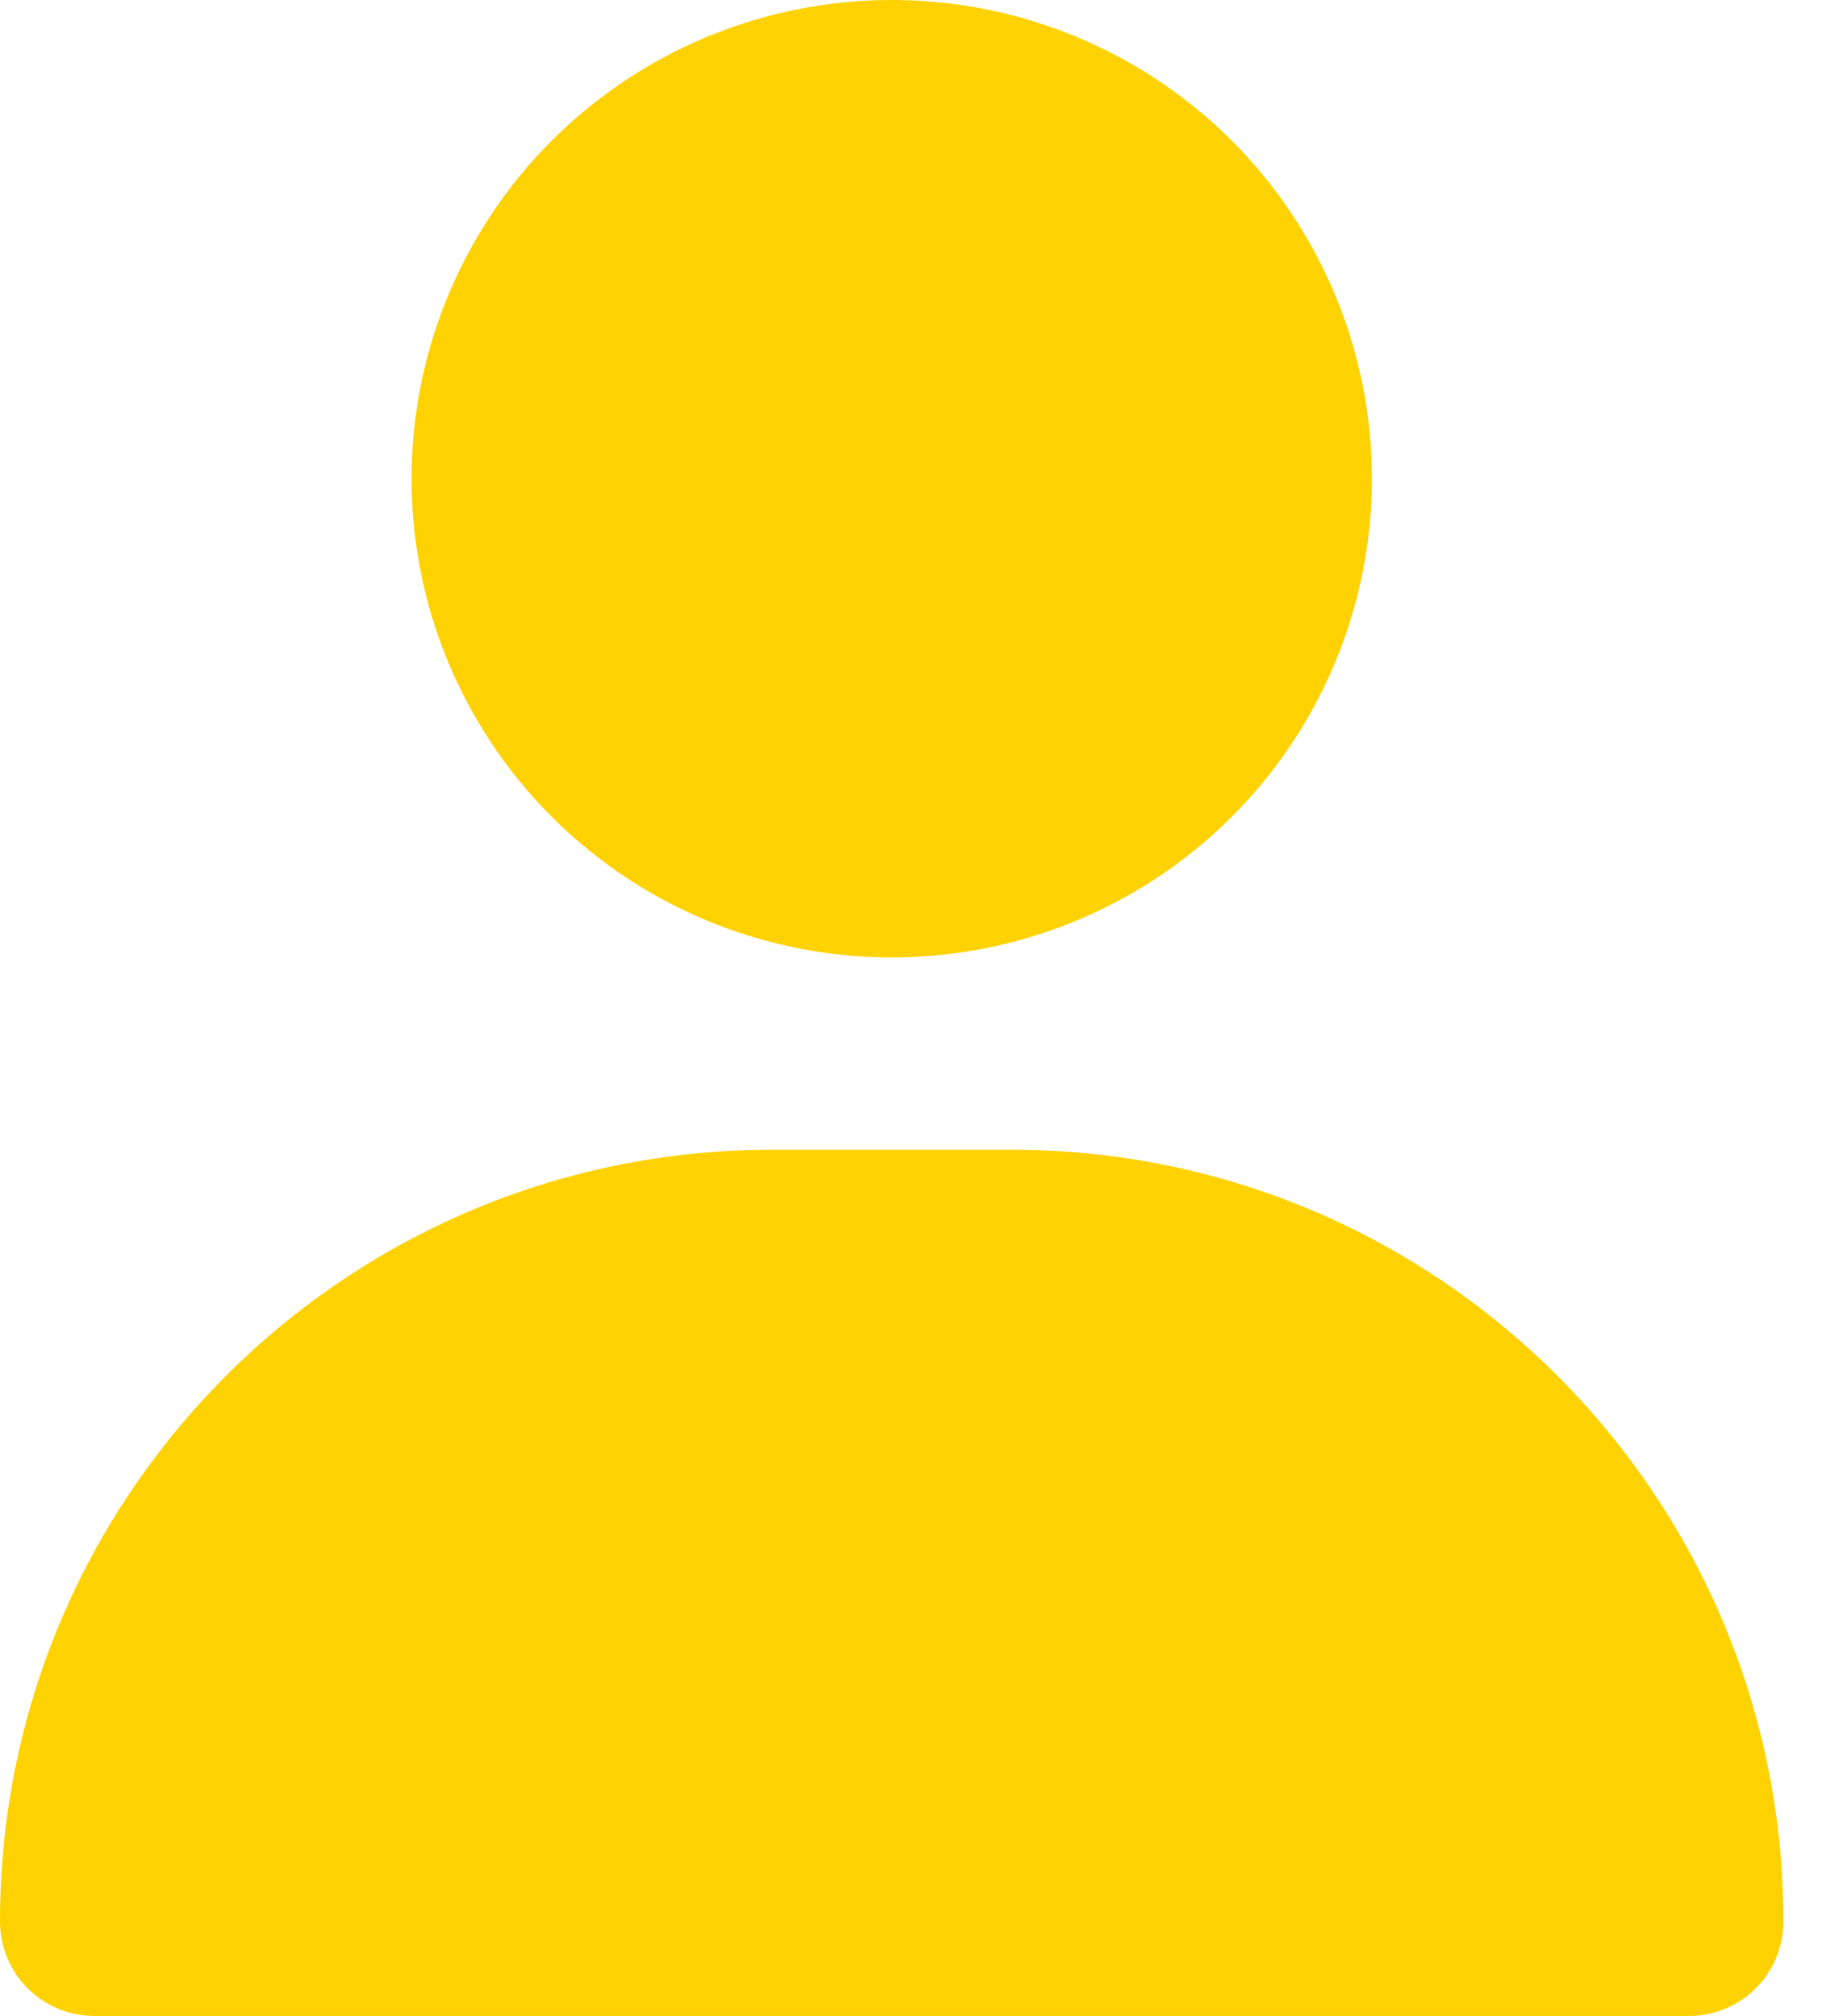
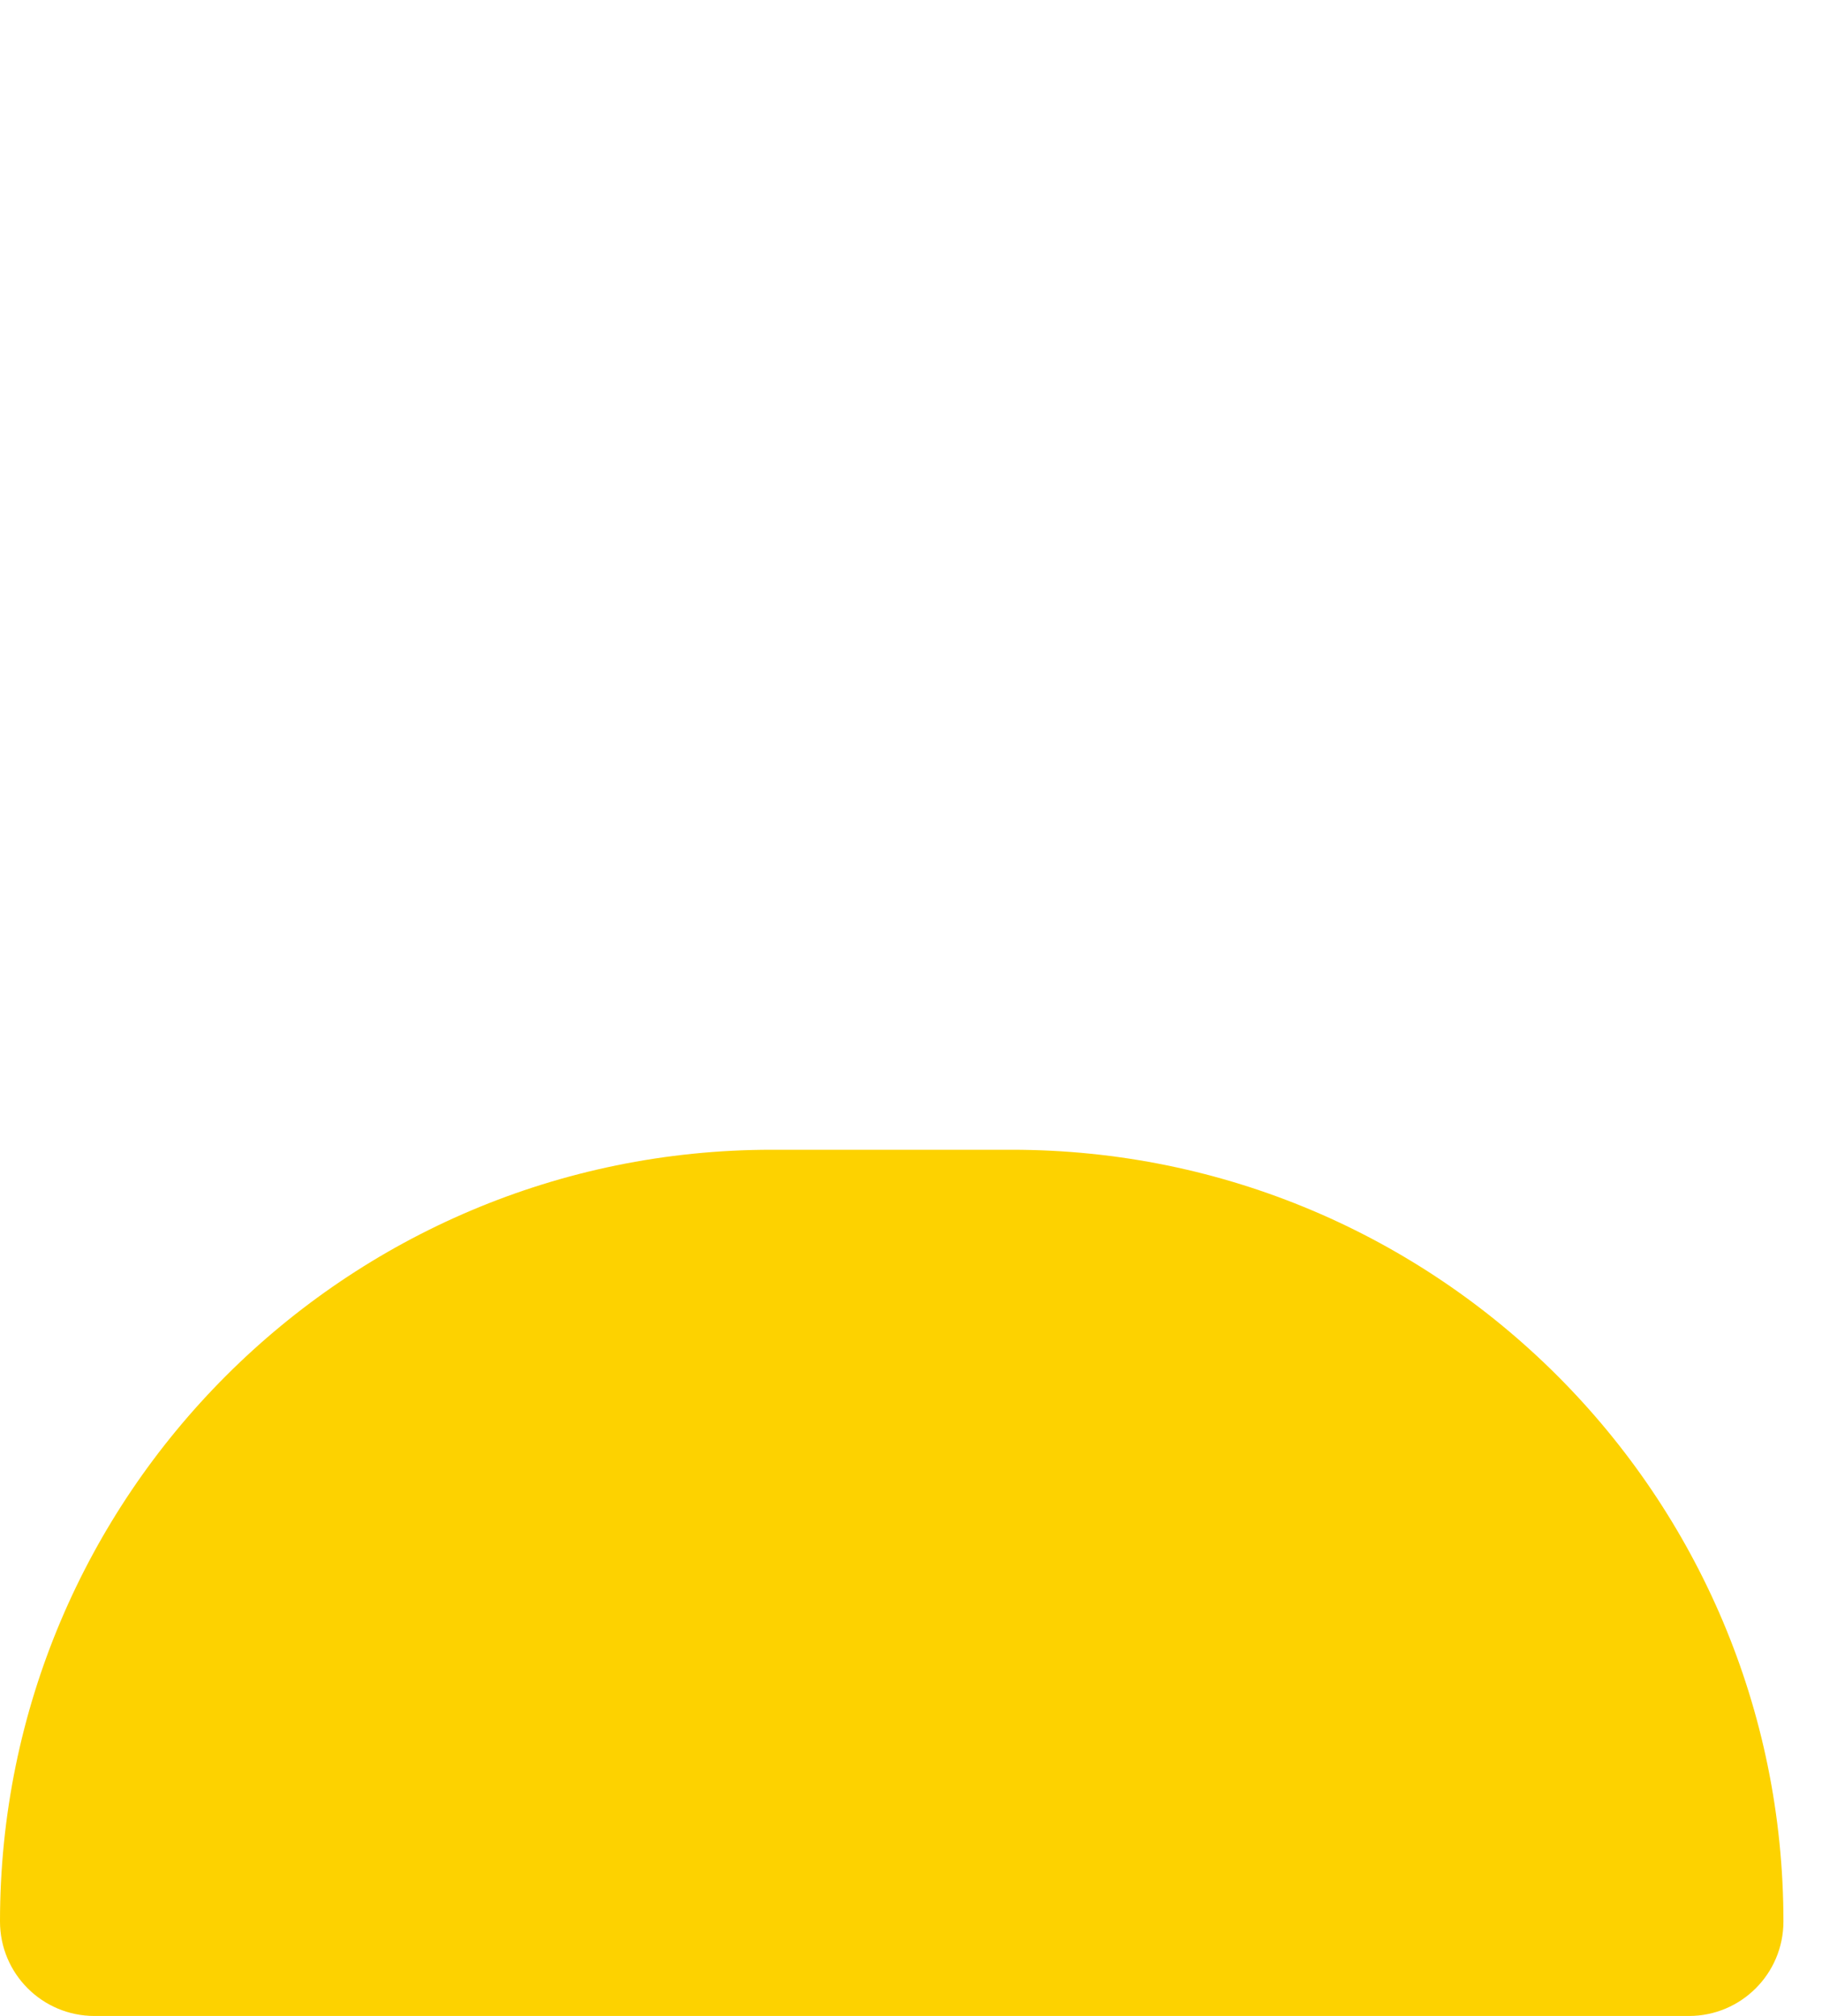
<svg xmlns="http://www.w3.org/2000/svg" width="47" height="52" viewBox="0 0 47 52" fill="none">
-   <ellipse cx="23.003" cy="12.348" rx="12.386" ry="12.348" fill="#FDD200" />
-   <path d="M0 49.563C0 38.569 8.912 29.657 19.906 29.657H26.1C37.093 29.657 46.005 38.569 46.005 49.563C46.005 50.909 44.914 52 43.568 52H2.437C1.091 52 0 50.909 0 49.563Z" fill="#FDD200" />
+   <path d="M0 49.563C0 38.569 8.912 29.657 19.906 29.657H26.1C37.093 29.657 46.005 38.569 46.005 49.563C46.005 50.909 44.914 52 43.568 52H2.437C1.091 52 0 50.909 0 49.563" fill="#FDD200" />
</svg>